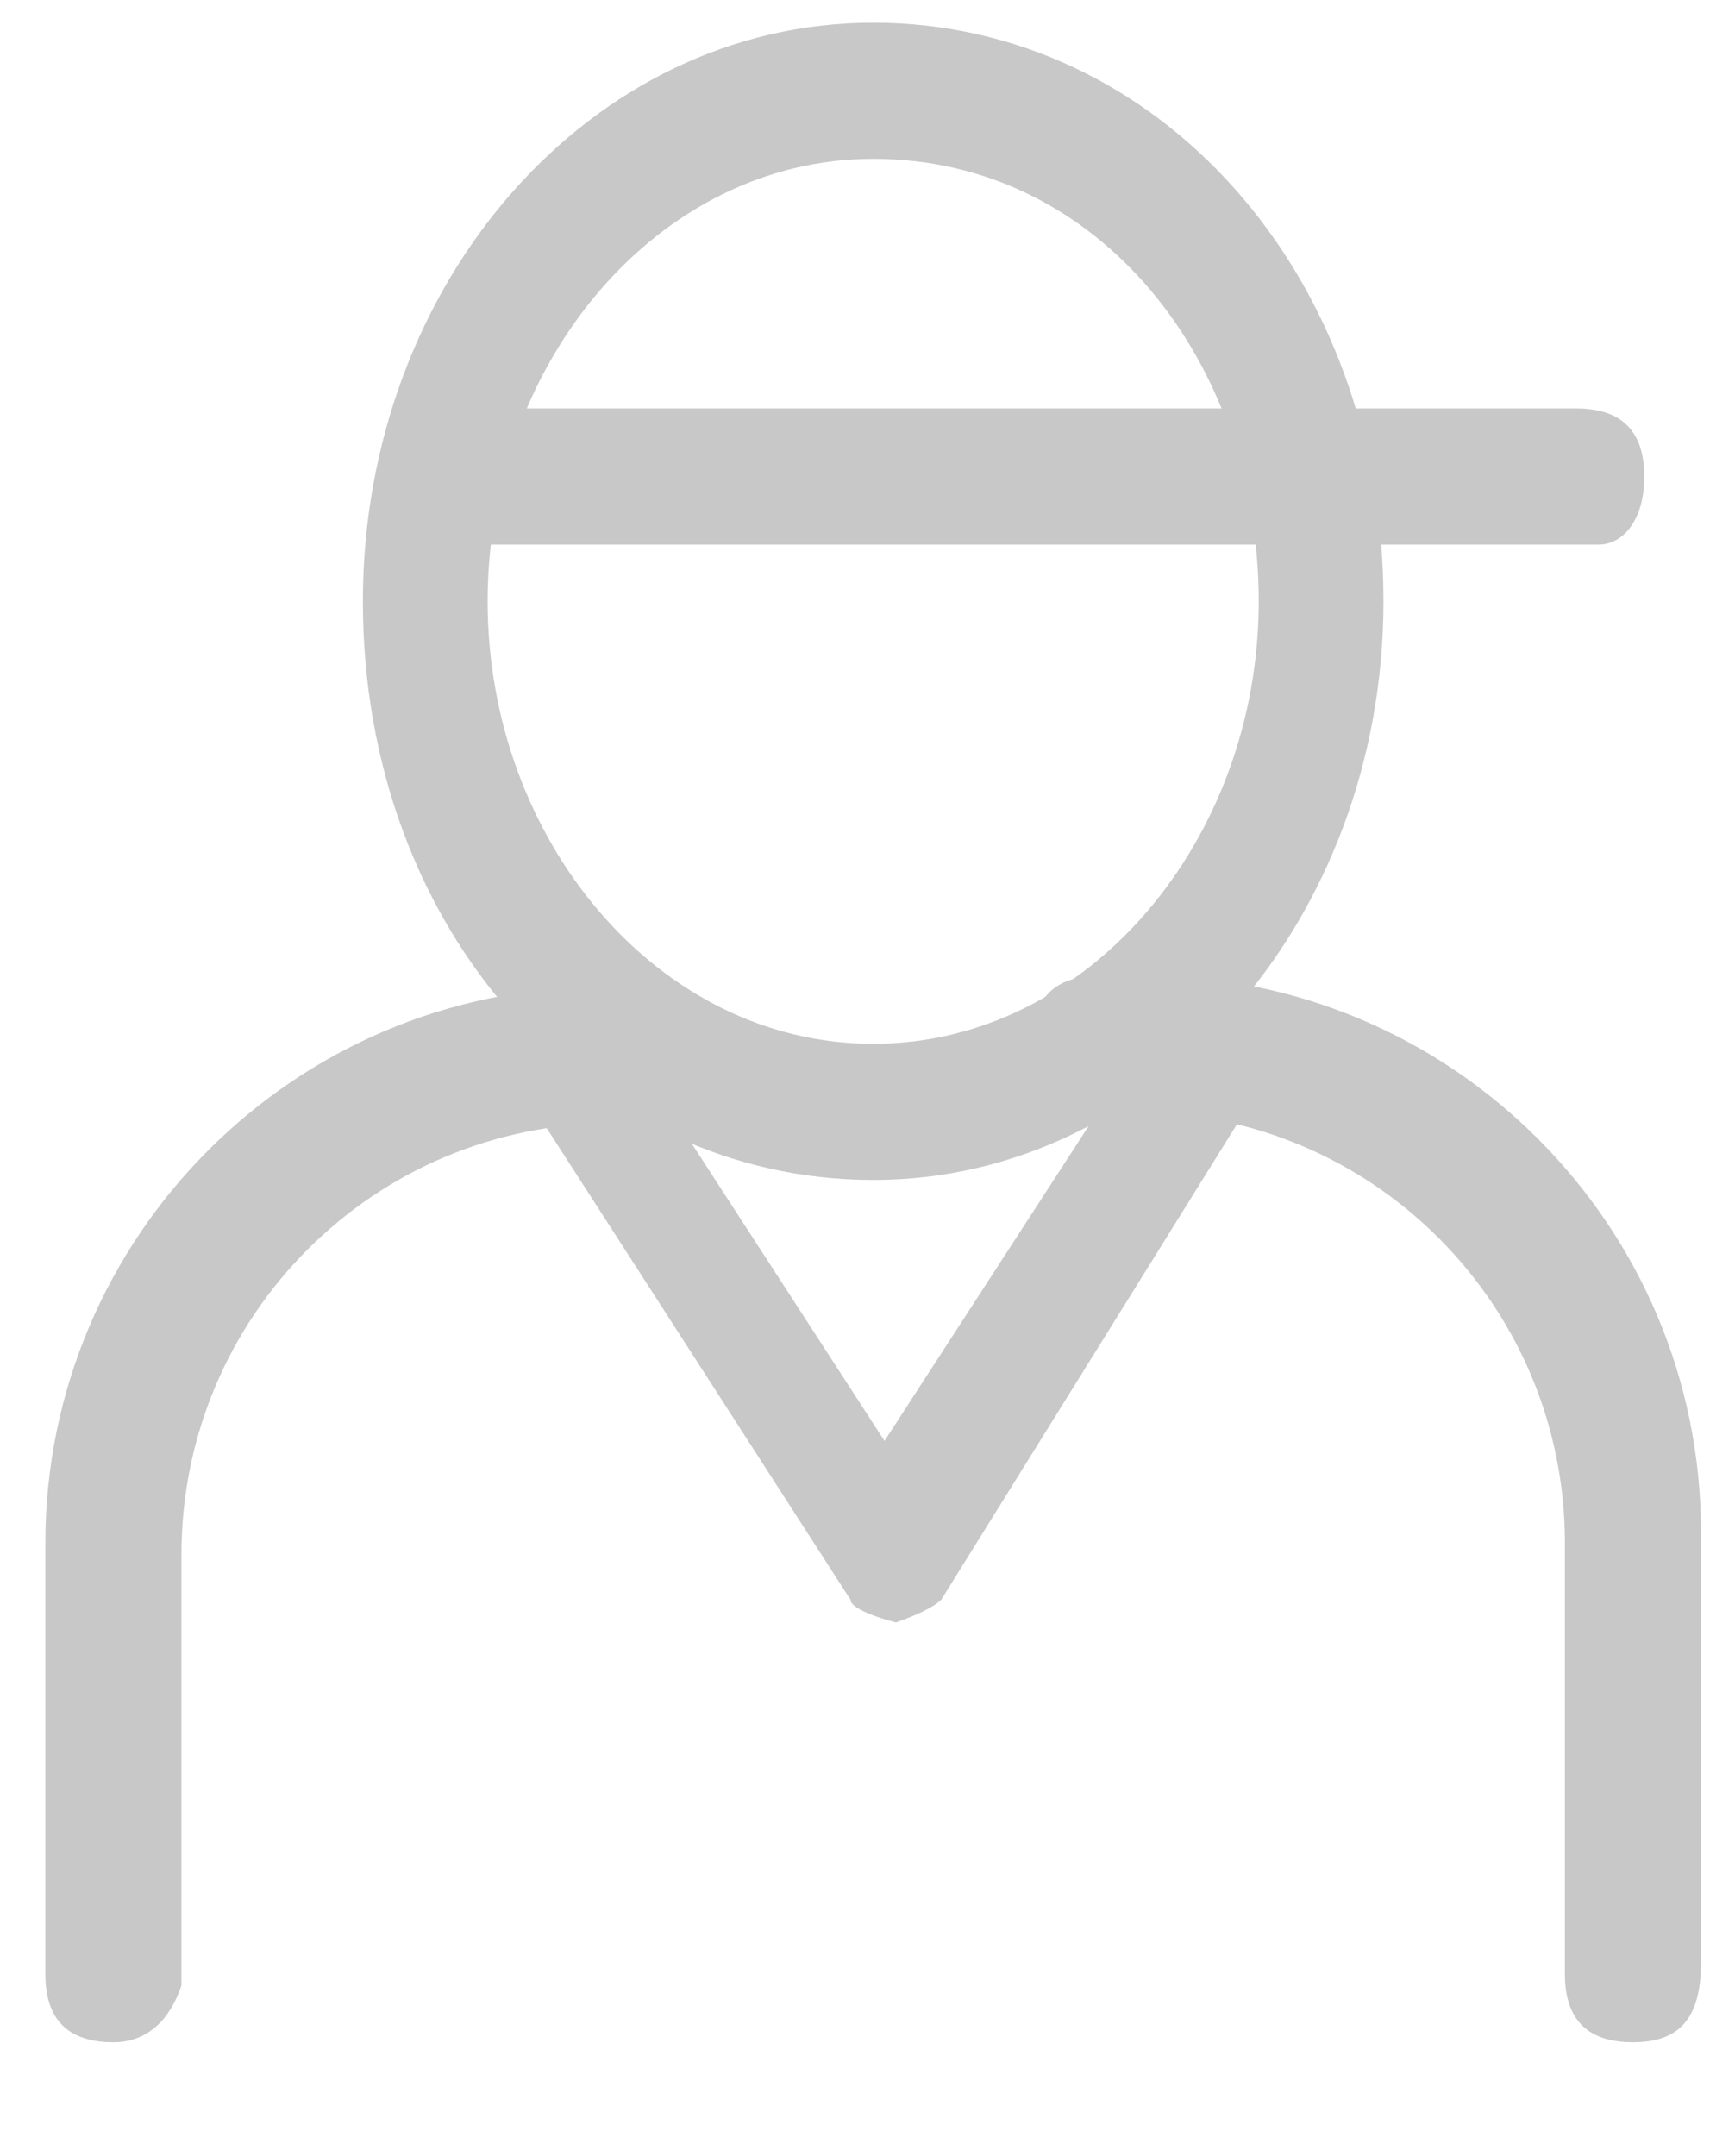
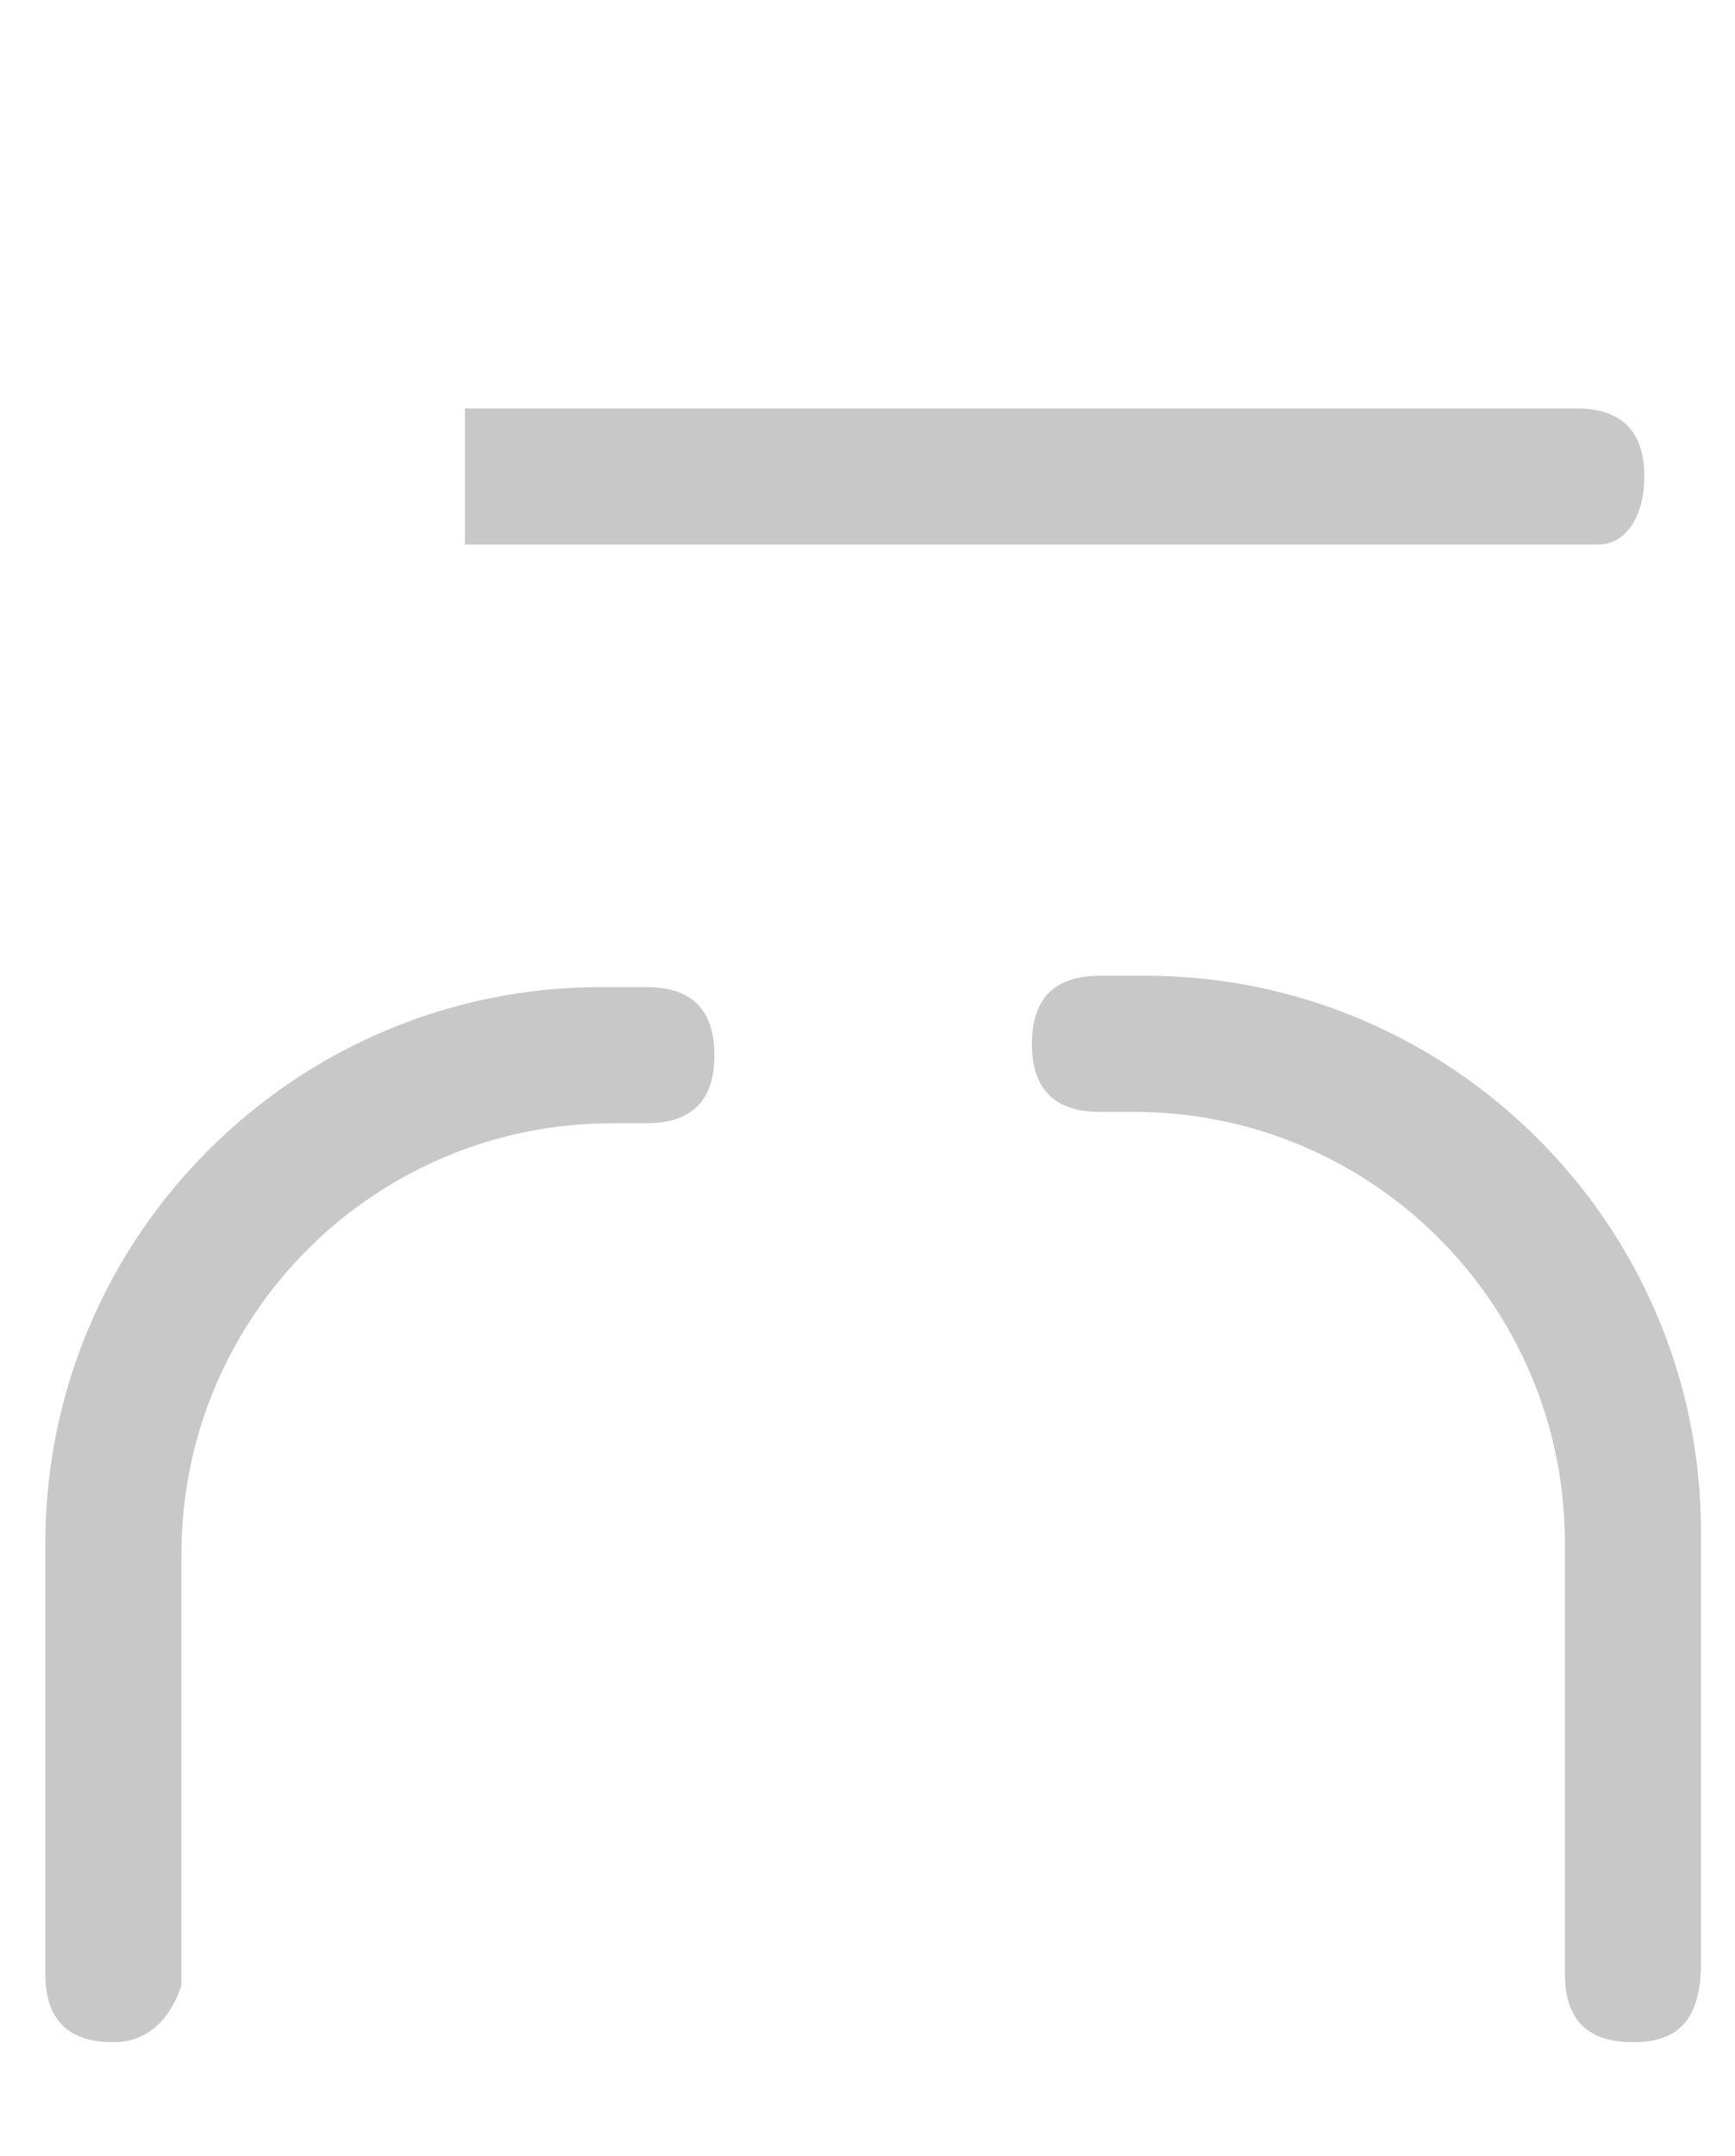
<svg xmlns="http://www.w3.org/2000/svg" version="1.1" id="Camada_1" x="0px" y="0px" viewBox="0 0 15.3 19" style="enable-background:new 0 0 15.3 19;" xml:space="preserve">
  <style type="text/css">
	.st0{fill:#C7C8C7;}
</style>
-   <path class="st0" d="M7.7,10.4c-2.5,0-4.5-2.2-4.5-5.1c0-2.8,2-5.1,4.5-5.1c2.5,0,4.5,2.2,4.5,5.1C12.2,8.1,10.2,10.4,7.7,10.4z   M7.7,1.4c-1.9,0-3.4,1.8-3.4,3.9c0,2.1,1.5,3.9,3.4,3.9s3.4-1.8,3.4-3.9C11.1,3.2,9.7,1.4,7.7,1.4z" />
  <path class="st0" d="M14.4,18c-0.4,0-0.6-0.2-0.6-0.6v-3.8c0-2.1-1.7-3.8-3.8-3.8H9.7c-0.4,0-0.6-0.2-0.6-0.6c0-0.4,0.2-0.6,0.6-0.6  h0.4c2.7,0,4.9,2.2,4.9,4.9v3.8C15,17.8,14.8,18,14.4,18z" />
  <path class="st0" d="M1,18c-0.4,0-0.6-0.2-0.6-0.6v-3.8c0-2.7,2.2-4.9,4.9-4.9h0.4c0.4,0,0.6,0.2,0.6,0.6c0,0.4-0.2,0.6-0.6,0.6H5.4  c-2.1,0-3.8,1.7-3.8,3.8v3.8C1.5,17.8,1.3,18,1,18z" />
-   <path class="st0" d="M5.4,9l2.4,3.7L10.2,9l0.9,0.6l-2.8,4.5c-0.1,0.1-0.4,0.2-0.4,0.2s-0.4-0.1-0.4-0.2L4.6,9.6L5.4,9z" />
  <path class="st0" d="M3.9,3.6h10c0.4,0,0.6,0.2,0.6,0.6c0,0.4-0.2,0.6-0.4,0.6h-10V3.6H3.9z" />
</svg>